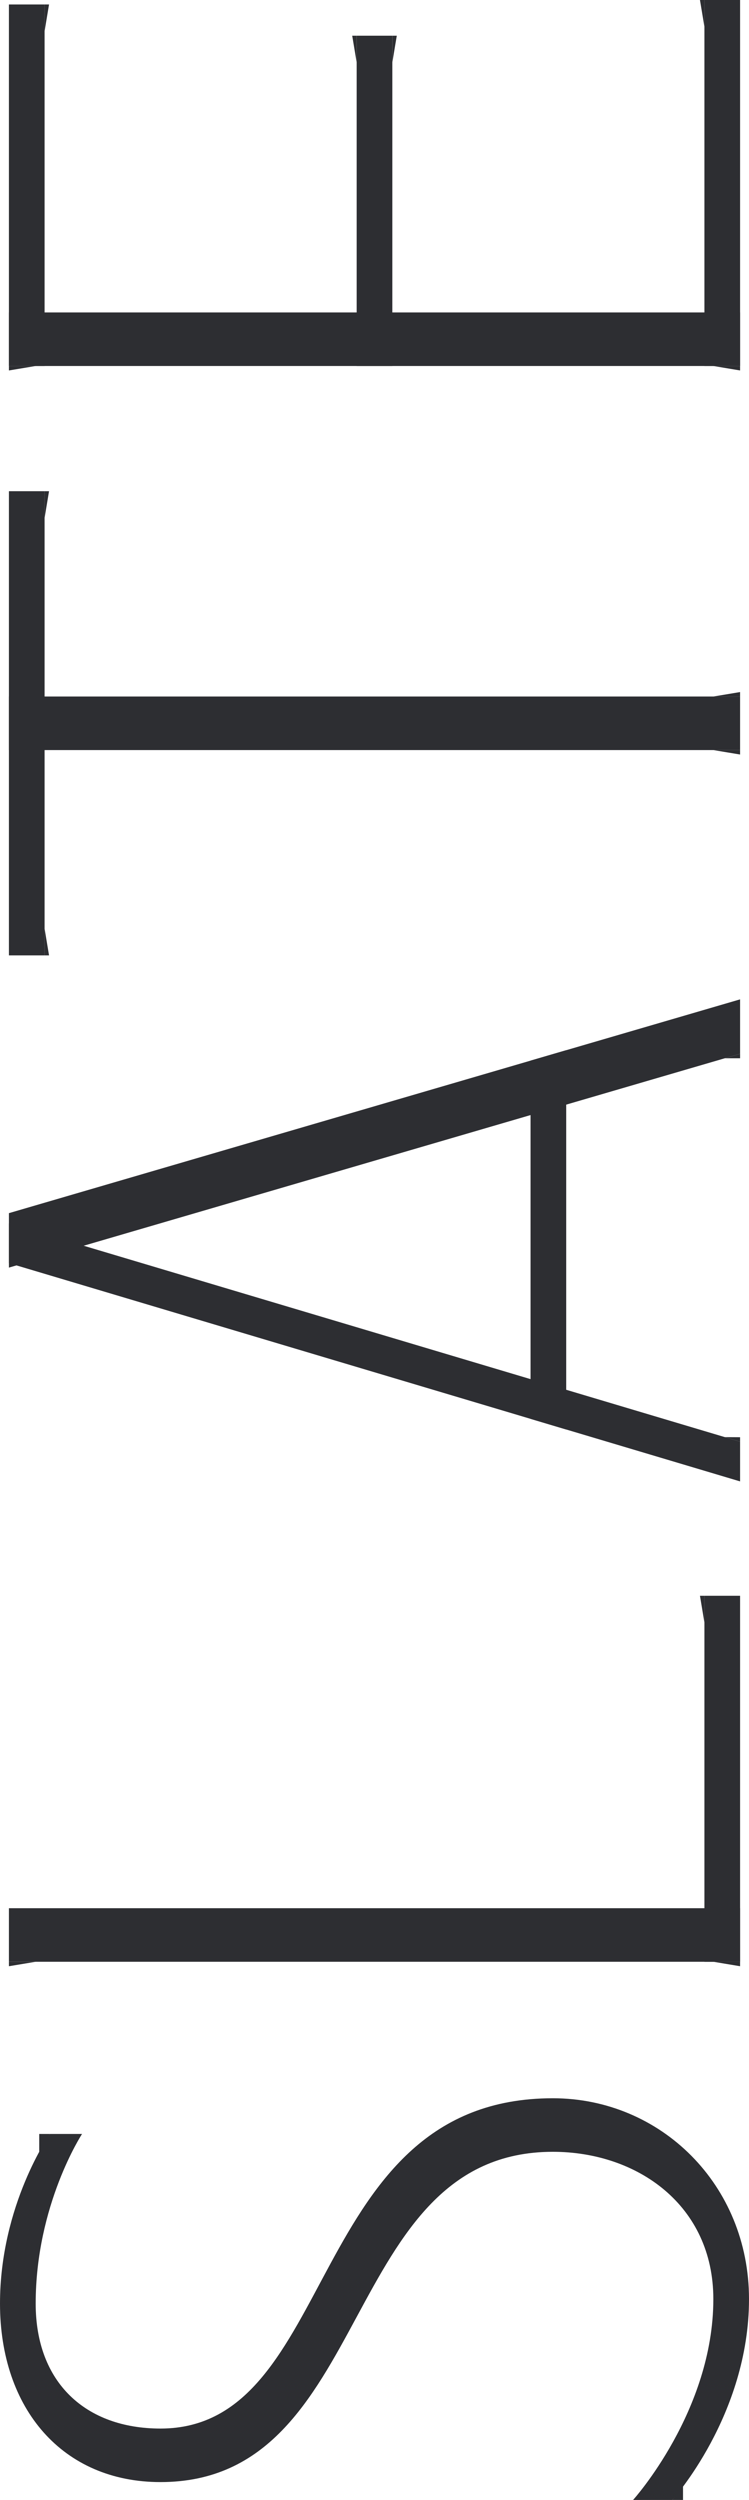
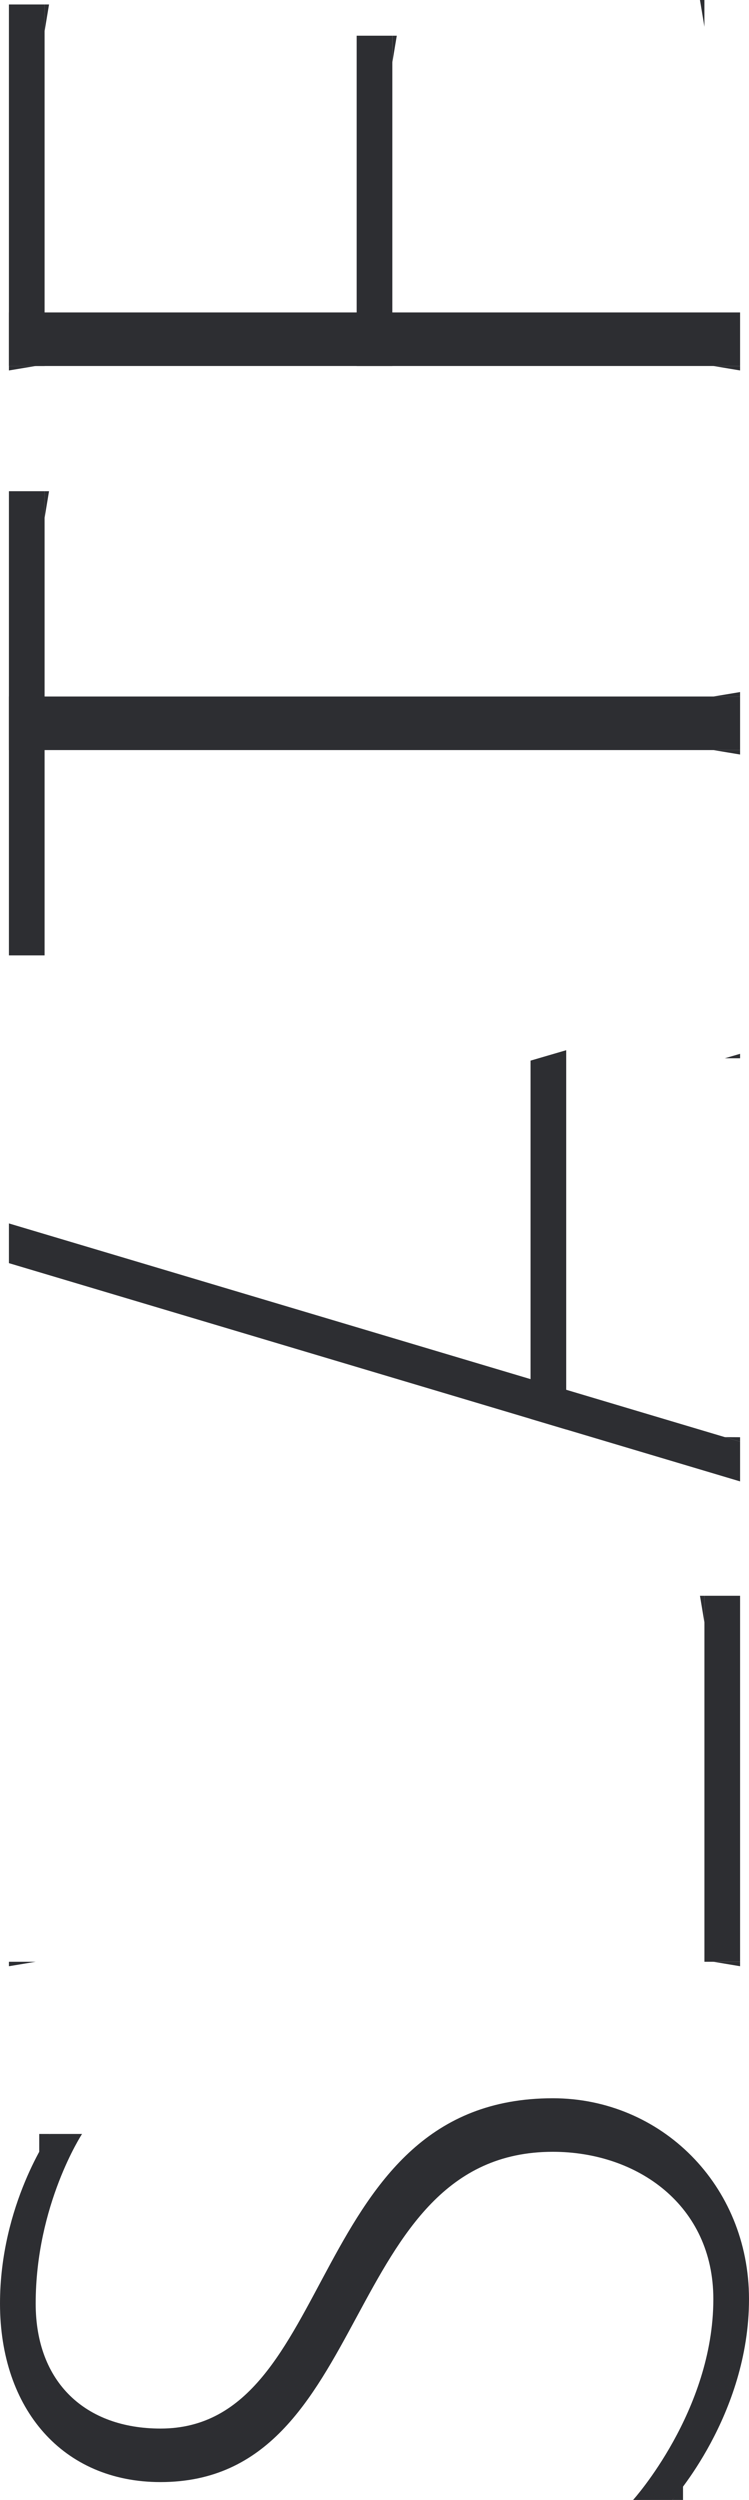
<svg xmlns="http://www.w3.org/2000/svg" width="239.956" height="800" viewBox="0 0 239.956 800">
  <g transform="translate(-373.958 -355.254)">
    <g transform="translate(376.815 512.44)">
      <rect width="148.544" height="11.426" transform="translate(0 148.544) rotate(-90)" fill="#2d2e32" />
      <rect width="234.243" height="17.14" transform="translate(0 65.702)" fill="#2d2e32" />
-       <path d="M376.286,403.689v8.57h1.428Z" transform="translate(-364.859 -263.714)" fill="#2d2e32" />
      <path d="M376.286,389.444v-8.57h1.428Z" transform="translate(-364.859 -380.874)" fill="#2d2e32" />
      <path d="M411.207,394.377h8.57V395.8Z" transform="translate(-185.533 -311.534)" fill="#2d2e32" />
      <path d="M411.207,392.778h8.57V391.35Z" transform="translate(-185.533 -327.076)" fill="#2d2e32" />
    </g>
    <g transform="translate(376.815 355.254)">
      <rect width="115.693" height="11.426" transform="translate(0 117.122) rotate(-90)" fill="#2d2e32" />
      <rect width="105.695" height="11.426" transform="translate(111.408 117.122) rotate(-90)" fill="#2d2e32" />
-       <rect width="117.122" height="11.426" transform="translate(222.817 117.122) rotate(-90)" fill="#2d2e32" />
      <rect width="234.243" height="17.14" transform="translate(0 99.982)" fill="#2d2e32" />
      <path d="M376.286,364.057v-8.57h1.428Z" transform="translate(-364.859 -354.058)" fill="#2d2e32" />
      <path d="M394.445,365.686v-8.57h1.428Z" transform="translate(-271.61 -345.69)" fill="#2d2e32" />
      <path d="M411.936,363.824v-8.57h-1.428Z" transform="translate(-189.12 -355.254)" fill="#2d2e32" />
-       <path d="M393.778,365.686v-8.57H392.35Z" transform="translate(-282.37 -345.69)" fill="#2d2e32" />
      <path d="M411.207,374.344h8.57v1.428Z" transform="translate(-185.533 -257.222)" fill="#2d2e32" />
      <path d="M382.994,374.344h-8.57v1.428Z" transform="translate(-374.424 -257.222)" fill="#2d2e32" />
    </g>
    <g transform="translate(376.815 675.053)">
-       <path d="M608.667,407.379,374.424,475.795V493.22L608.667,424.8Z" transform="translate(-374.424 -407.379)" fill="#2d2e32" />
      <path d="M413.088,410.031V531.409L401.662,528V413.368Z" transform="translate(-234.549 -393.761)" fill="#2d2e32" />
      <path d="M608.667,501.622,374.424,431.778V419.066L608.667,488.91Z" transform="translate(-374.424 -347.364)" fill="#2d2e32" />
      <path d="M411.806,430.212l4.891,1.458v-1.428Z" transform="translate(-182.453 -290.125)" fill="#2d2e32" />
      <path d="M411.806,411.647H416.7v-1.428Z" transform="translate(-182.453 -392.794)" fill="#2d2e32" />
    </g>
    <g transform="translate(376.815 865.911)">
      <rect width="117.122" height="11.426" transform="translate(222.817 117.122) rotate(-90)" fill="#2d2e32" />
-       <rect width="234.243" height="17.14" transform="translate(0 99.982)" fill="#2d2e32" />
      <path d="M382.994,457.577h-8.57v1.428Z" transform="translate(-374.424 -340.456)" fill="#2d2e32" />
      <path d="M411.936,447.057v-8.57h-1.428Z" transform="translate(-189.12 -438.487)" fill="#2d2e32" />
      <path d="M411.207,457.577h8.57v1.428Z" transform="translate(-185.533 -340.456)" fill="#2d2e32" />
    </g>
    <g transform="translate(373.958 1026.702)">
      <path d="M613.914,528.968c0,37.161-24.565,64.279-24.565,64.279H576.777S602.49,564.8,602.49,528.968c0-30.007-24.32-47.131-51.419-47.131-68.561,0-57.131,105.692-125.693,105.692-31.32,0-51.419-23.388-51.419-57.131,0-31.609,15.995-54.272,15.995-54.272h10.289s-14.853,22.663-14.853,54.272c0,25.326,16.05,40,39.989,40,57.132,0,46.284-105.7,125.693-105.7C585.636,464.7,613.914,492.371,613.914,528.968Z" transform="translate(-373.958 -464.695)" fill="#2d2e32" />
      <path d="M379.435,466.558h-3.428v5.962Z" transform="translate(-363.437 -455.13)" fill="#2d2e32" />
      <path d="M409.065,489.377h3.428v-4.456Z" transform="translate(-193.675 -360.828)" fill="#2d2e32" />
    </g>
  </g>
</svg>